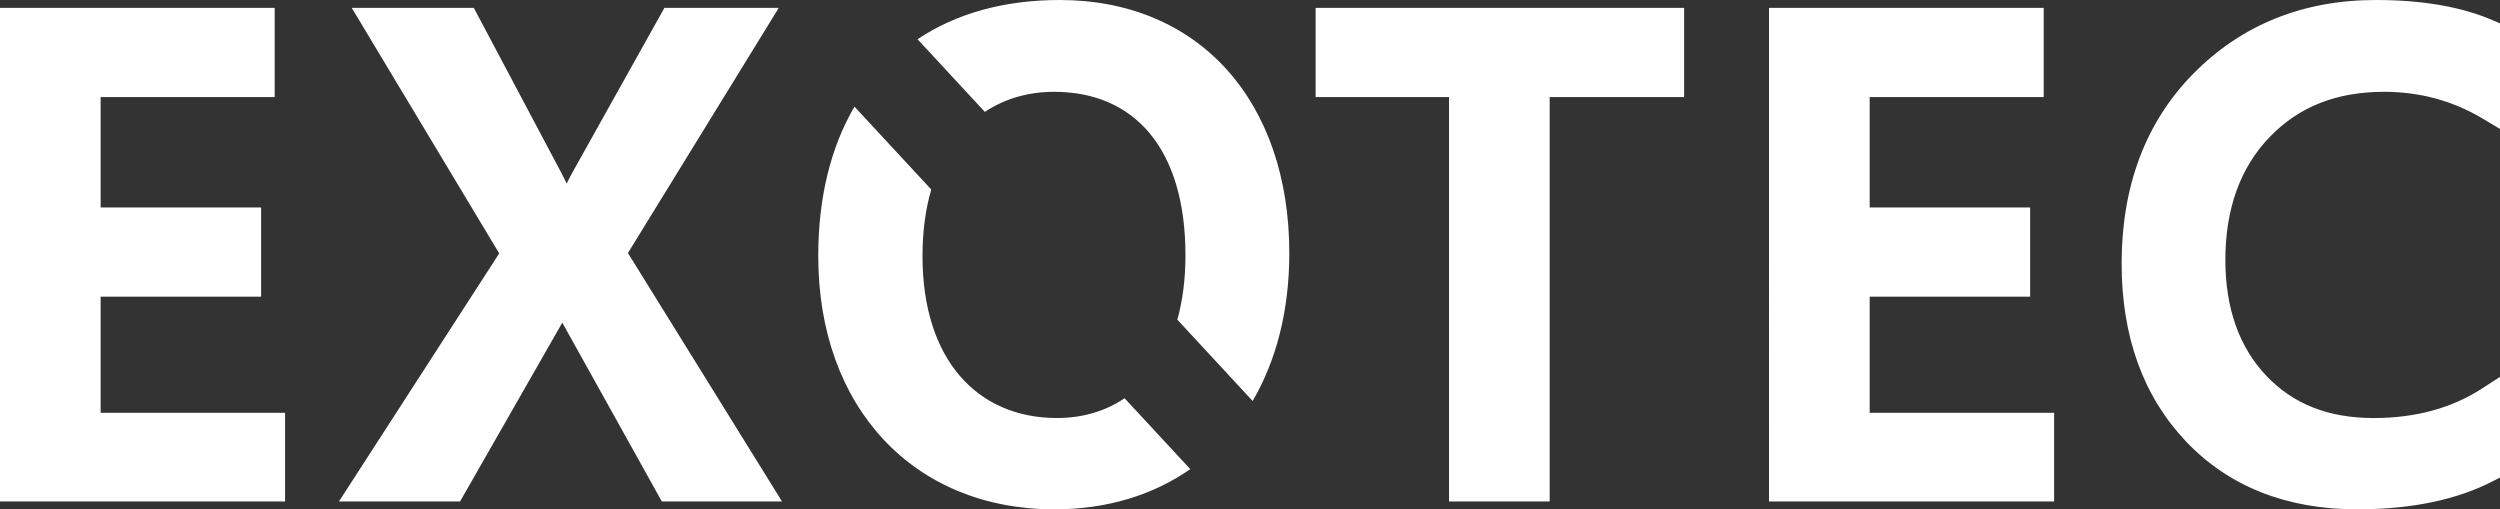
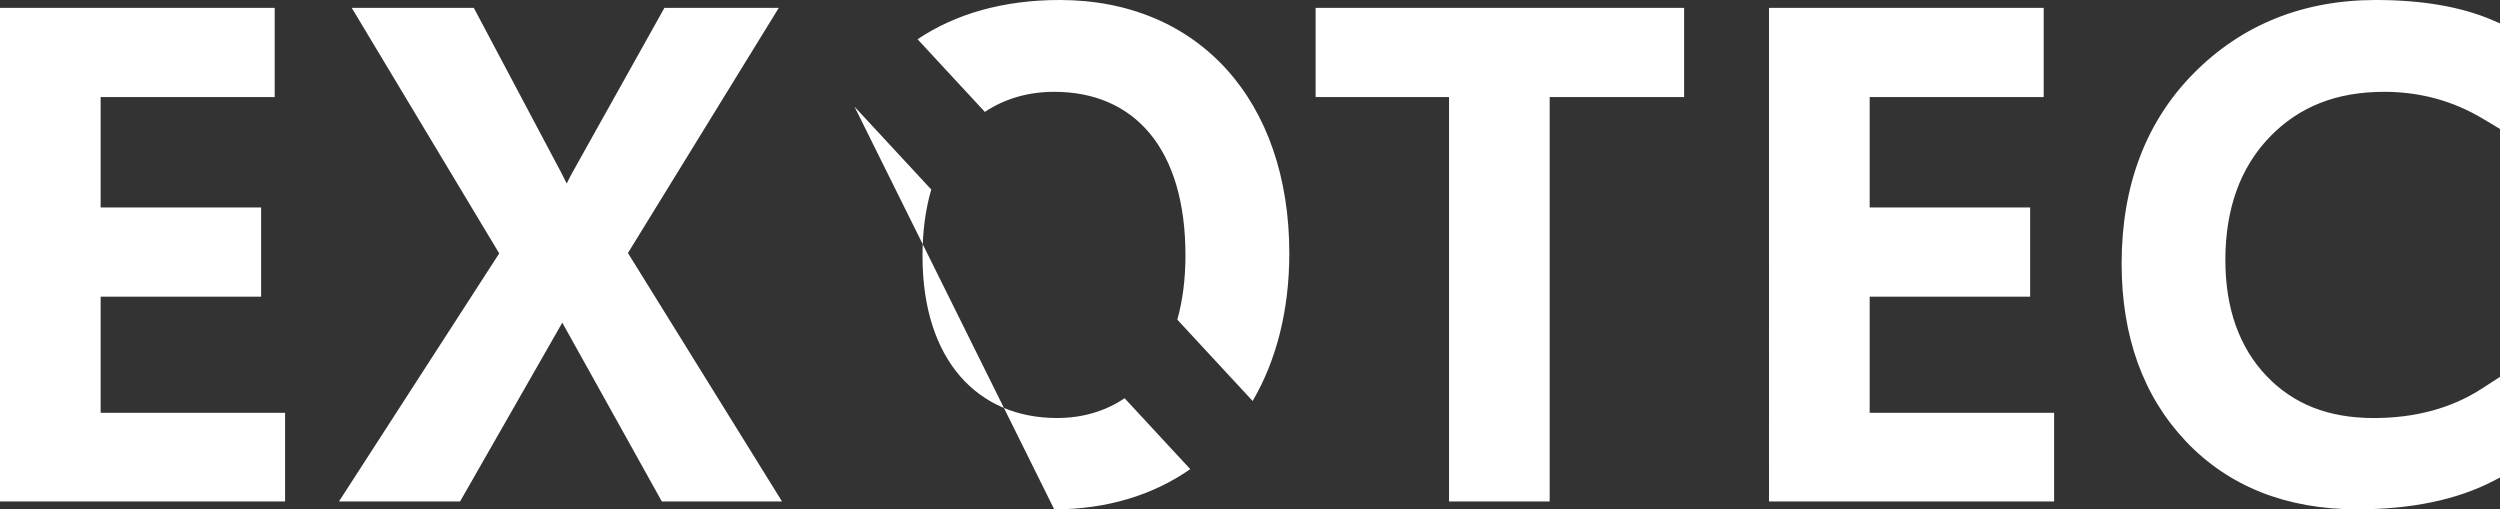
<svg xmlns="http://www.w3.org/2000/svg" id="Layer_1" data-name="Layer 1" viewBox="0 0 895.01 182.34">
  <rect x="0" y="0" width="895.01" height="182.34" fill="#333333" stroke="none" />
  <defs>
    <style>      .cls-1 {        fill: #fff;      }    </style>
  </defs>
-   <path class="cls-1" d="M735.38,147.78h-66.03v-41.58h57.45v-31.93h-57.45V34.75h62.3V2.82h-98.34V179.52h102.07v-31.74Zm-180.59,31.74V34.75h48.13V2.82h-131.92v31.93h47.76V179.52h36.04Zm-177.37,2.82c18.91,0,35.43-5.12,48.7-14.39l-23.51-25.38c-6.87,4.65-15.08,7.08-24.21,7.08-28.24,0-48.14-20.54-48.14-58,0-8.88,1.1-16.83,3.14-23.8l-27.49-29.67c-8.43,14.36-12.97,32.39-12.97,53.47,0,54.47,34.35,90.69,84.48,90.69M98.34,34.75V2.82H0V179.52H102.06v-31.74H36.03v-41.58h57.45v-31.93H36.03V34.75h62.31Zm126.45,55.85L278.8,2.82h-40.94l-32.7,58.51c-.72,1.29-1.5,2.78-2.28,4.38-.6-1.25-1.22-2.49-1.86-3.72L169.63,2.82h-43.7l52.79,87.9-57.37,88.8h43.36l36.44-63.74,.15-.29c.05,.08,.09,.17,.13,.25l35.51,63.78h43.03l-55.16-88.93ZM379.37,0c-20.04,0-37.23,4.9-50.88,14.05l24.09,26.01c7.09-4.73,15.53-7.19,24.84-7.19,28.48,0,46.98,20.08,46.98,58.53,0,8.54-1.01,16.24-2.91,23.04l26.96,29.11c8.47-14.45,13.13-32.4,13.13-52.89C461.58,36.2,429.27,0,379.37,0m403.12,157.93c15.34,16.19,35.99,24.41,61.38,24.41,19.46,0,35.91-3.44,48.92-10.24l2.22-1.15v-36.03l-6.37,4.13c-10.84,7.05-23.9,10.61-38.8,10.61-16.18,0-28.75-4.93-38.43-15.07-9.76-10.24-14.72-24.22-14.72-41.53,0-18.26,5.32-33.05,15.83-43.97,10.5-10.91,23.93-16.22,41.05-16.22,12.73,0,24.57,3.21,35.2,9.57l6.24,3.73V8.37l-2.48-1.07c-11.16-4.85-25.27-7.3-41.94-7.3-26.05,0-48,8.83-65.23,26.23-17.12,17.31-25.81,40.23-25.81,68.14,0,26.08,7.72,47.47,22.95,63.56" />
+   <path class="cls-1" d="M735.38,147.78h-66.03v-41.58h57.45v-31.93h-57.45V34.75h62.3V2.82h-98.34V179.52h102.07v-31.74Zm-180.59,31.74V34.75h48.13V2.82h-131.92v31.93h47.76V179.52h36.04Zm-177.37,2.82c18.91,0,35.43-5.12,48.7-14.39l-23.51-25.38c-6.87,4.65-15.08,7.08-24.21,7.08-28.24,0-48.14-20.54-48.14-58,0-8.88,1.1-16.83,3.14-23.8l-27.49-29.67M98.34,34.75V2.82H0V179.52H102.06v-31.74H36.03v-41.58h57.45v-31.93H36.03V34.75h62.31Zm126.45,55.85L278.8,2.82h-40.94l-32.7,58.51c-.72,1.29-1.5,2.78-2.28,4.38-.6-1.25-1.22-2.49-1.86-3.72L169.63,2.82h-43.7l52.79,87.9-57.37,88.8h43.36l36.44-63.74,.15-.29c.05,.08,.09,.17,.13,.25l35.51,63.78h43.03l-55.16-88.93ZM379.37,0c-20.04,0-37.23,4.9-50.88,14.05l24.09,26.01c7.09-4.73,15.53-7.19,24.84-7.19,28.48,0,46.98,20.08,46.98,58.53,0,8.54-1.01,16.24-2.91,23.04l26.96,29.11c8.47-14.45,13.13-32.4,13.13-52.89C461.58,36.2,429.27,0,379.37,0m403.12,157.93c15.34,16.19,35.99,24.41,61.38,24.41,19.46,0,35.91-3.44,48.92-10.24l2.22-1.15v-36.03l-6.37,4.13c-10.84,7.05-23.9,10.61-38.8,10.61-16.18,0-28.75-4.93-38.43-15.07-9.76-10.24-14.72-24.22-14.72-41.53,0-18.26,5.32-33.05,15.83-43.97,10.5-10.91,23.93-16.22,41.05-16.22,12.73,0,24.57,3.21,35.2,9.57l6.24,3.73V8.37l-2.48-1.07c-11.16-4.85-25.27-7.3-41.94-7.3-26.05,0-48,8.83-65.23,26.23-17.12,17.31-25.81,40.23-25.81,68.14,0,26.08,7.72,47.47,22.95,63.56" />
</svg>